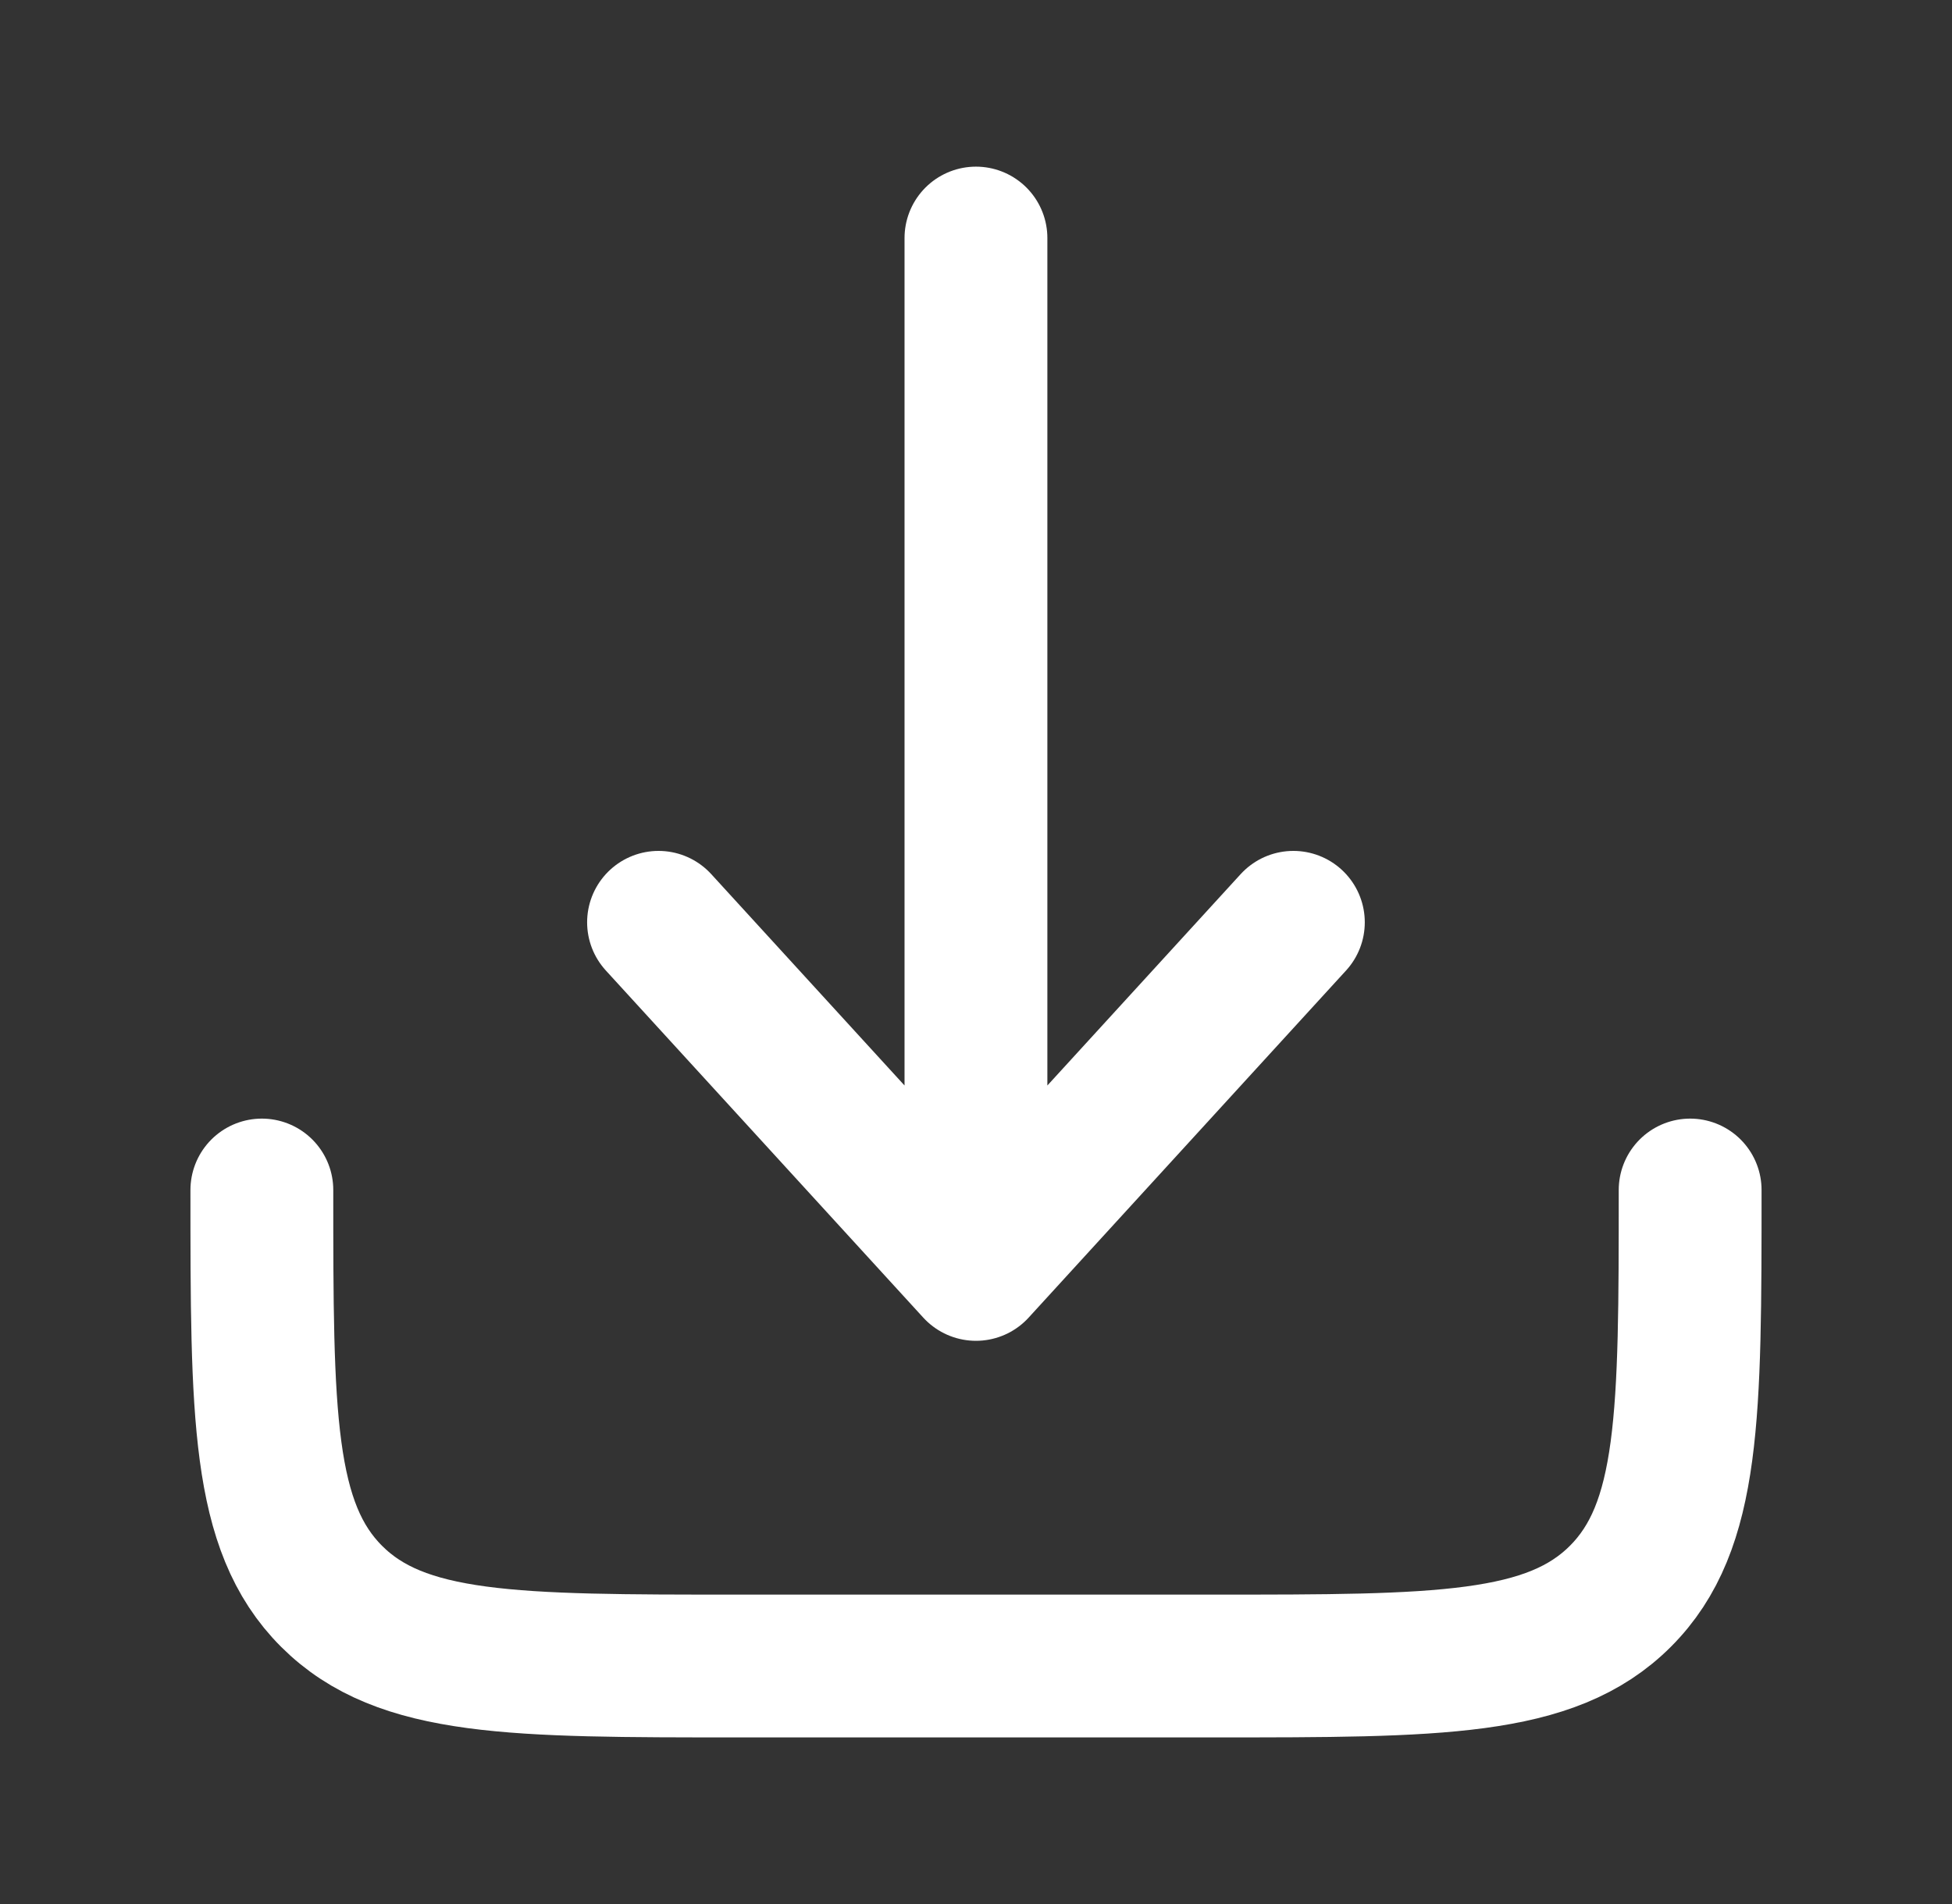
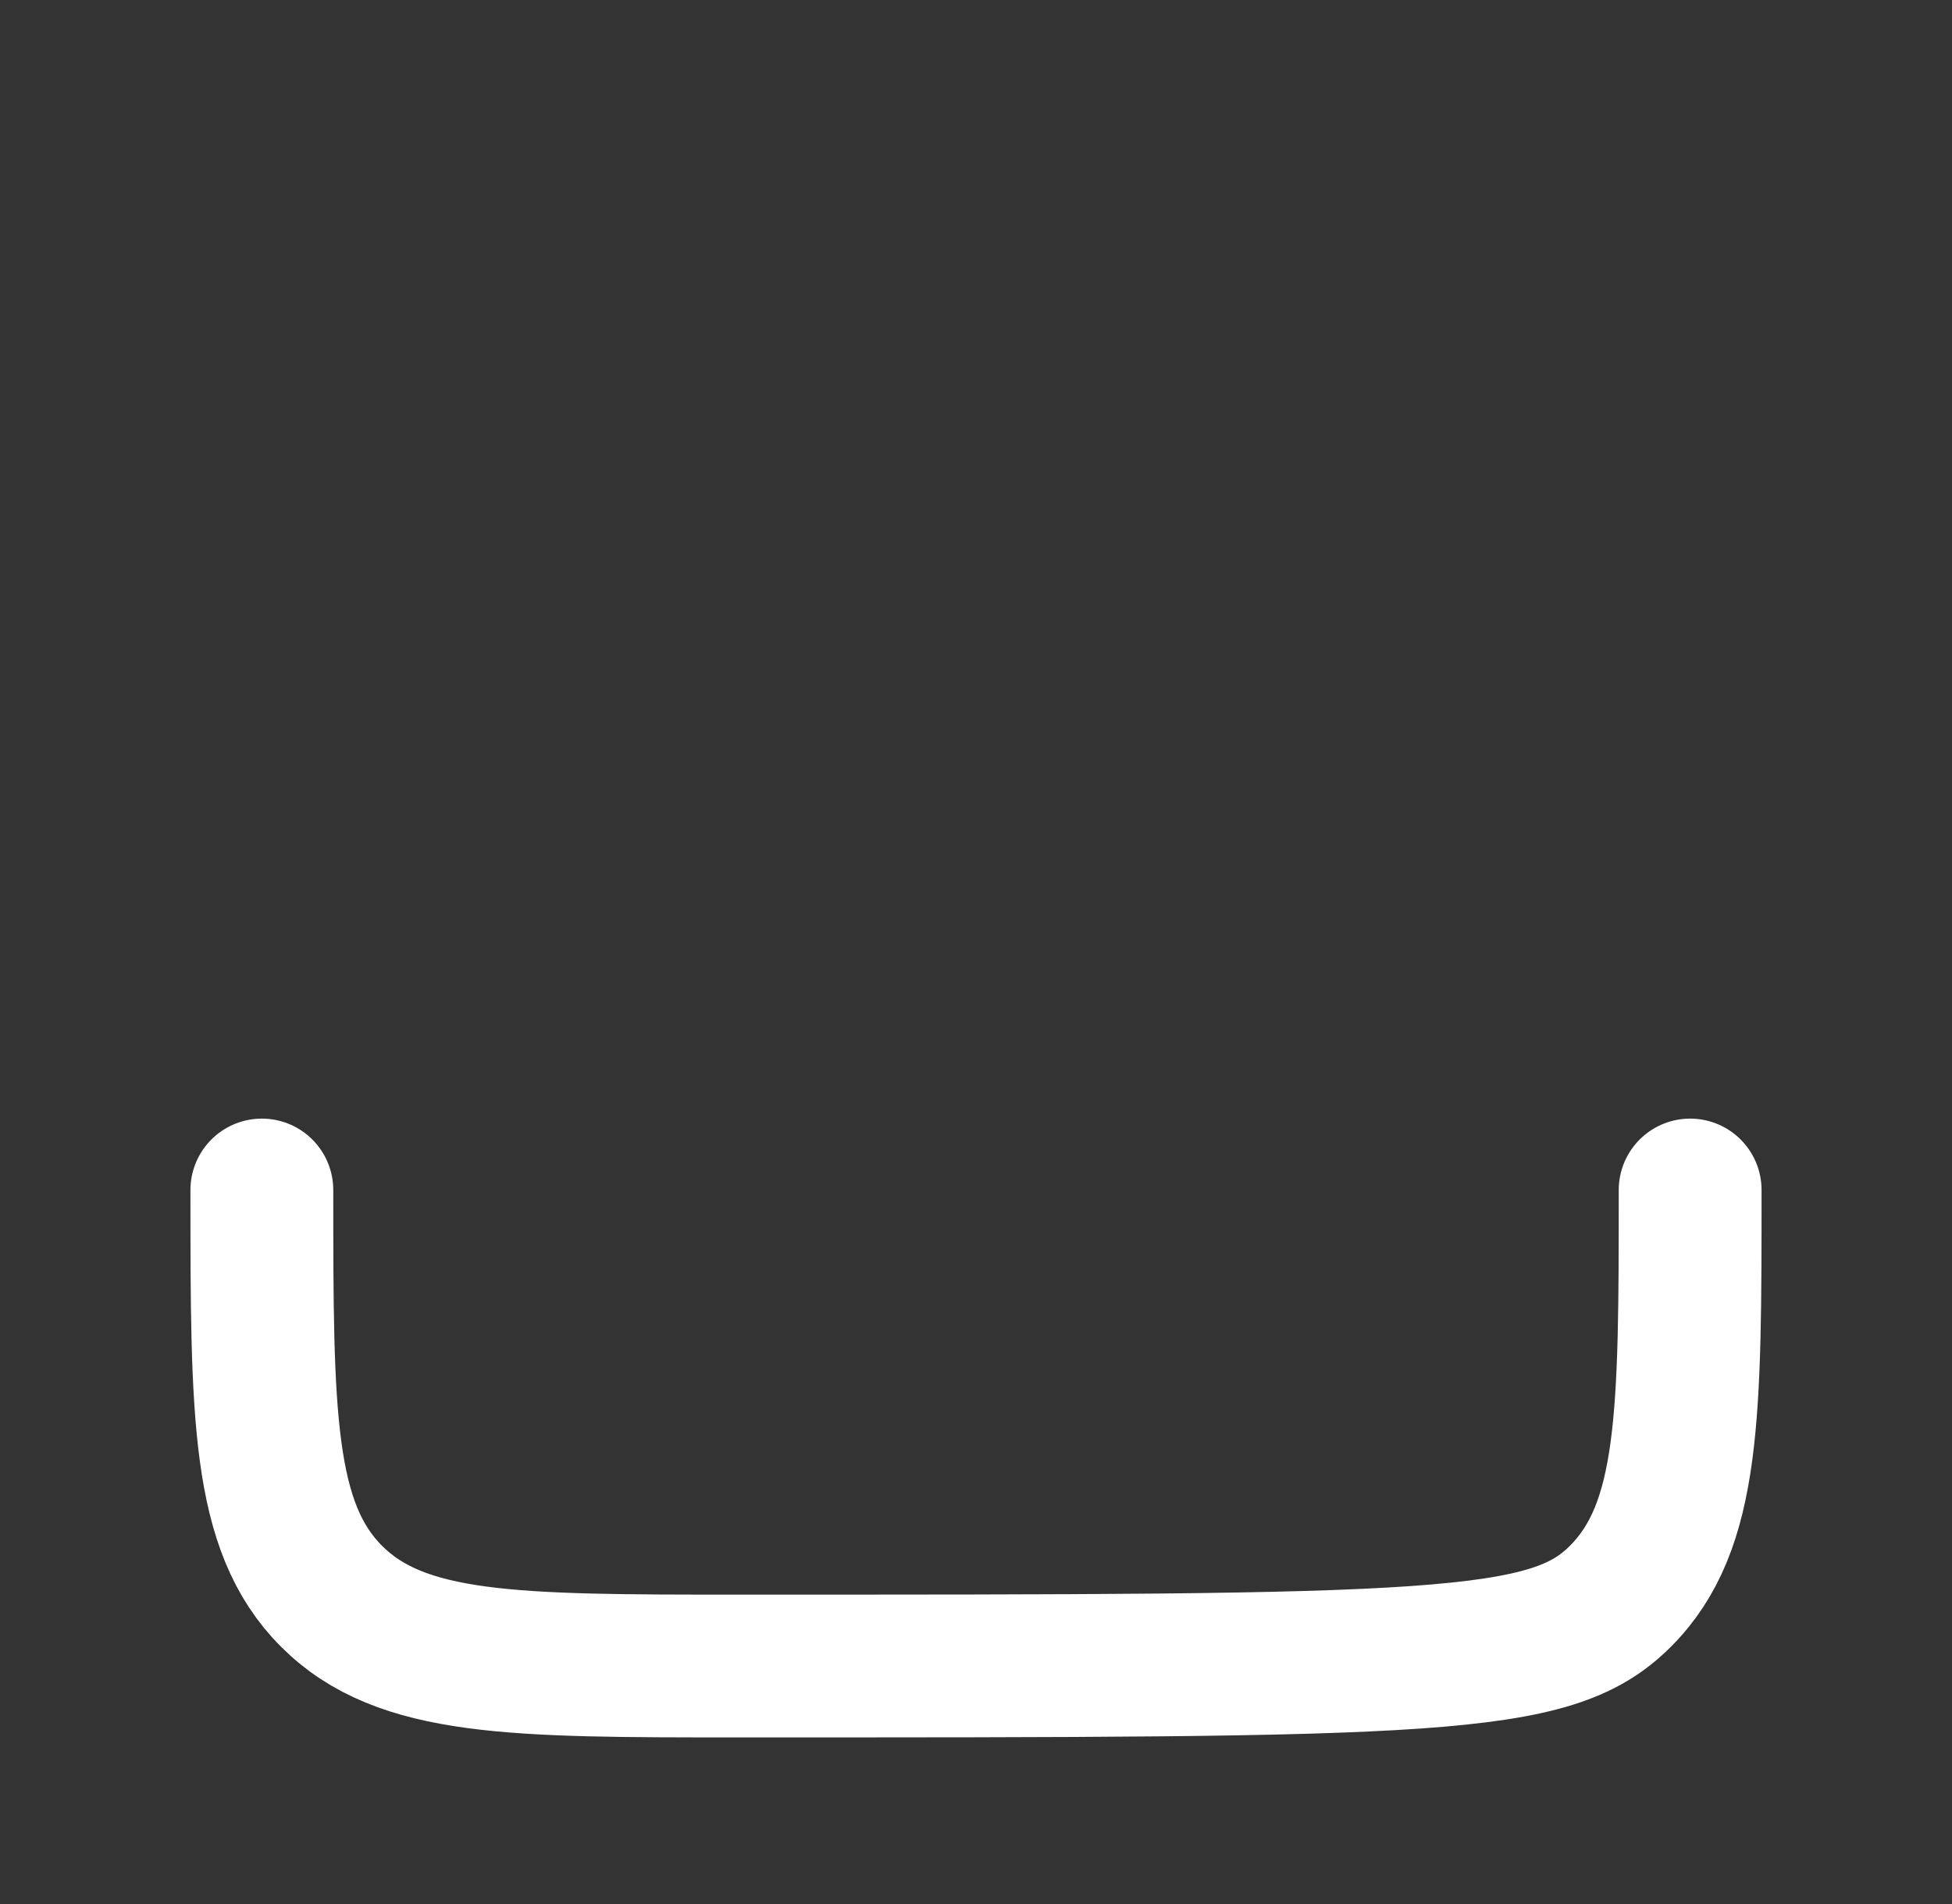
<svg xmlns="http://www.w3.org/2000/svg" width="41" height="40" viewBox="0 0 41 40" fill="none">
  <rect x="0" y="0" width="41" height="40" fill="#333333" stroke="none" />
  <g id="ç®­å¤´">
-     <path id="Vector" d="M5.5 25C5.5 29.714 5.5 32.071 6.964 33.535C8.429 35 10.786 35 15.5 35H25.5C30.214 35 32.571 35 34.035 33.535C35.5 32.071 35.5 29.714 35.5 25" stroke="white" stroke-width="3" stroke-linecap="round" stroke-linejoin="round" />
-     <path id="Vector_2" d="M20.499 5.001V26.668M20.499 26.668L27.166 19.376M20.499 26.668L13.832 19.376" stroke="white" stroke-width="3" stroke-linecap="round" stroke-linejoin="round" />
+     <path id="Vector" d="M5.5 25C5.5 29.714 5.5 32.071 6.964 33.535C8.429 35 10.786 35 15.5 35C30.214 35 32.571 35 34.035 33.535C35.5 32.071 35.5 29.714 35.5 25" stroke="white" stroke-width="3" stroke-linecap="round" stroke-linejoin="round" />
  </g>
</svg>